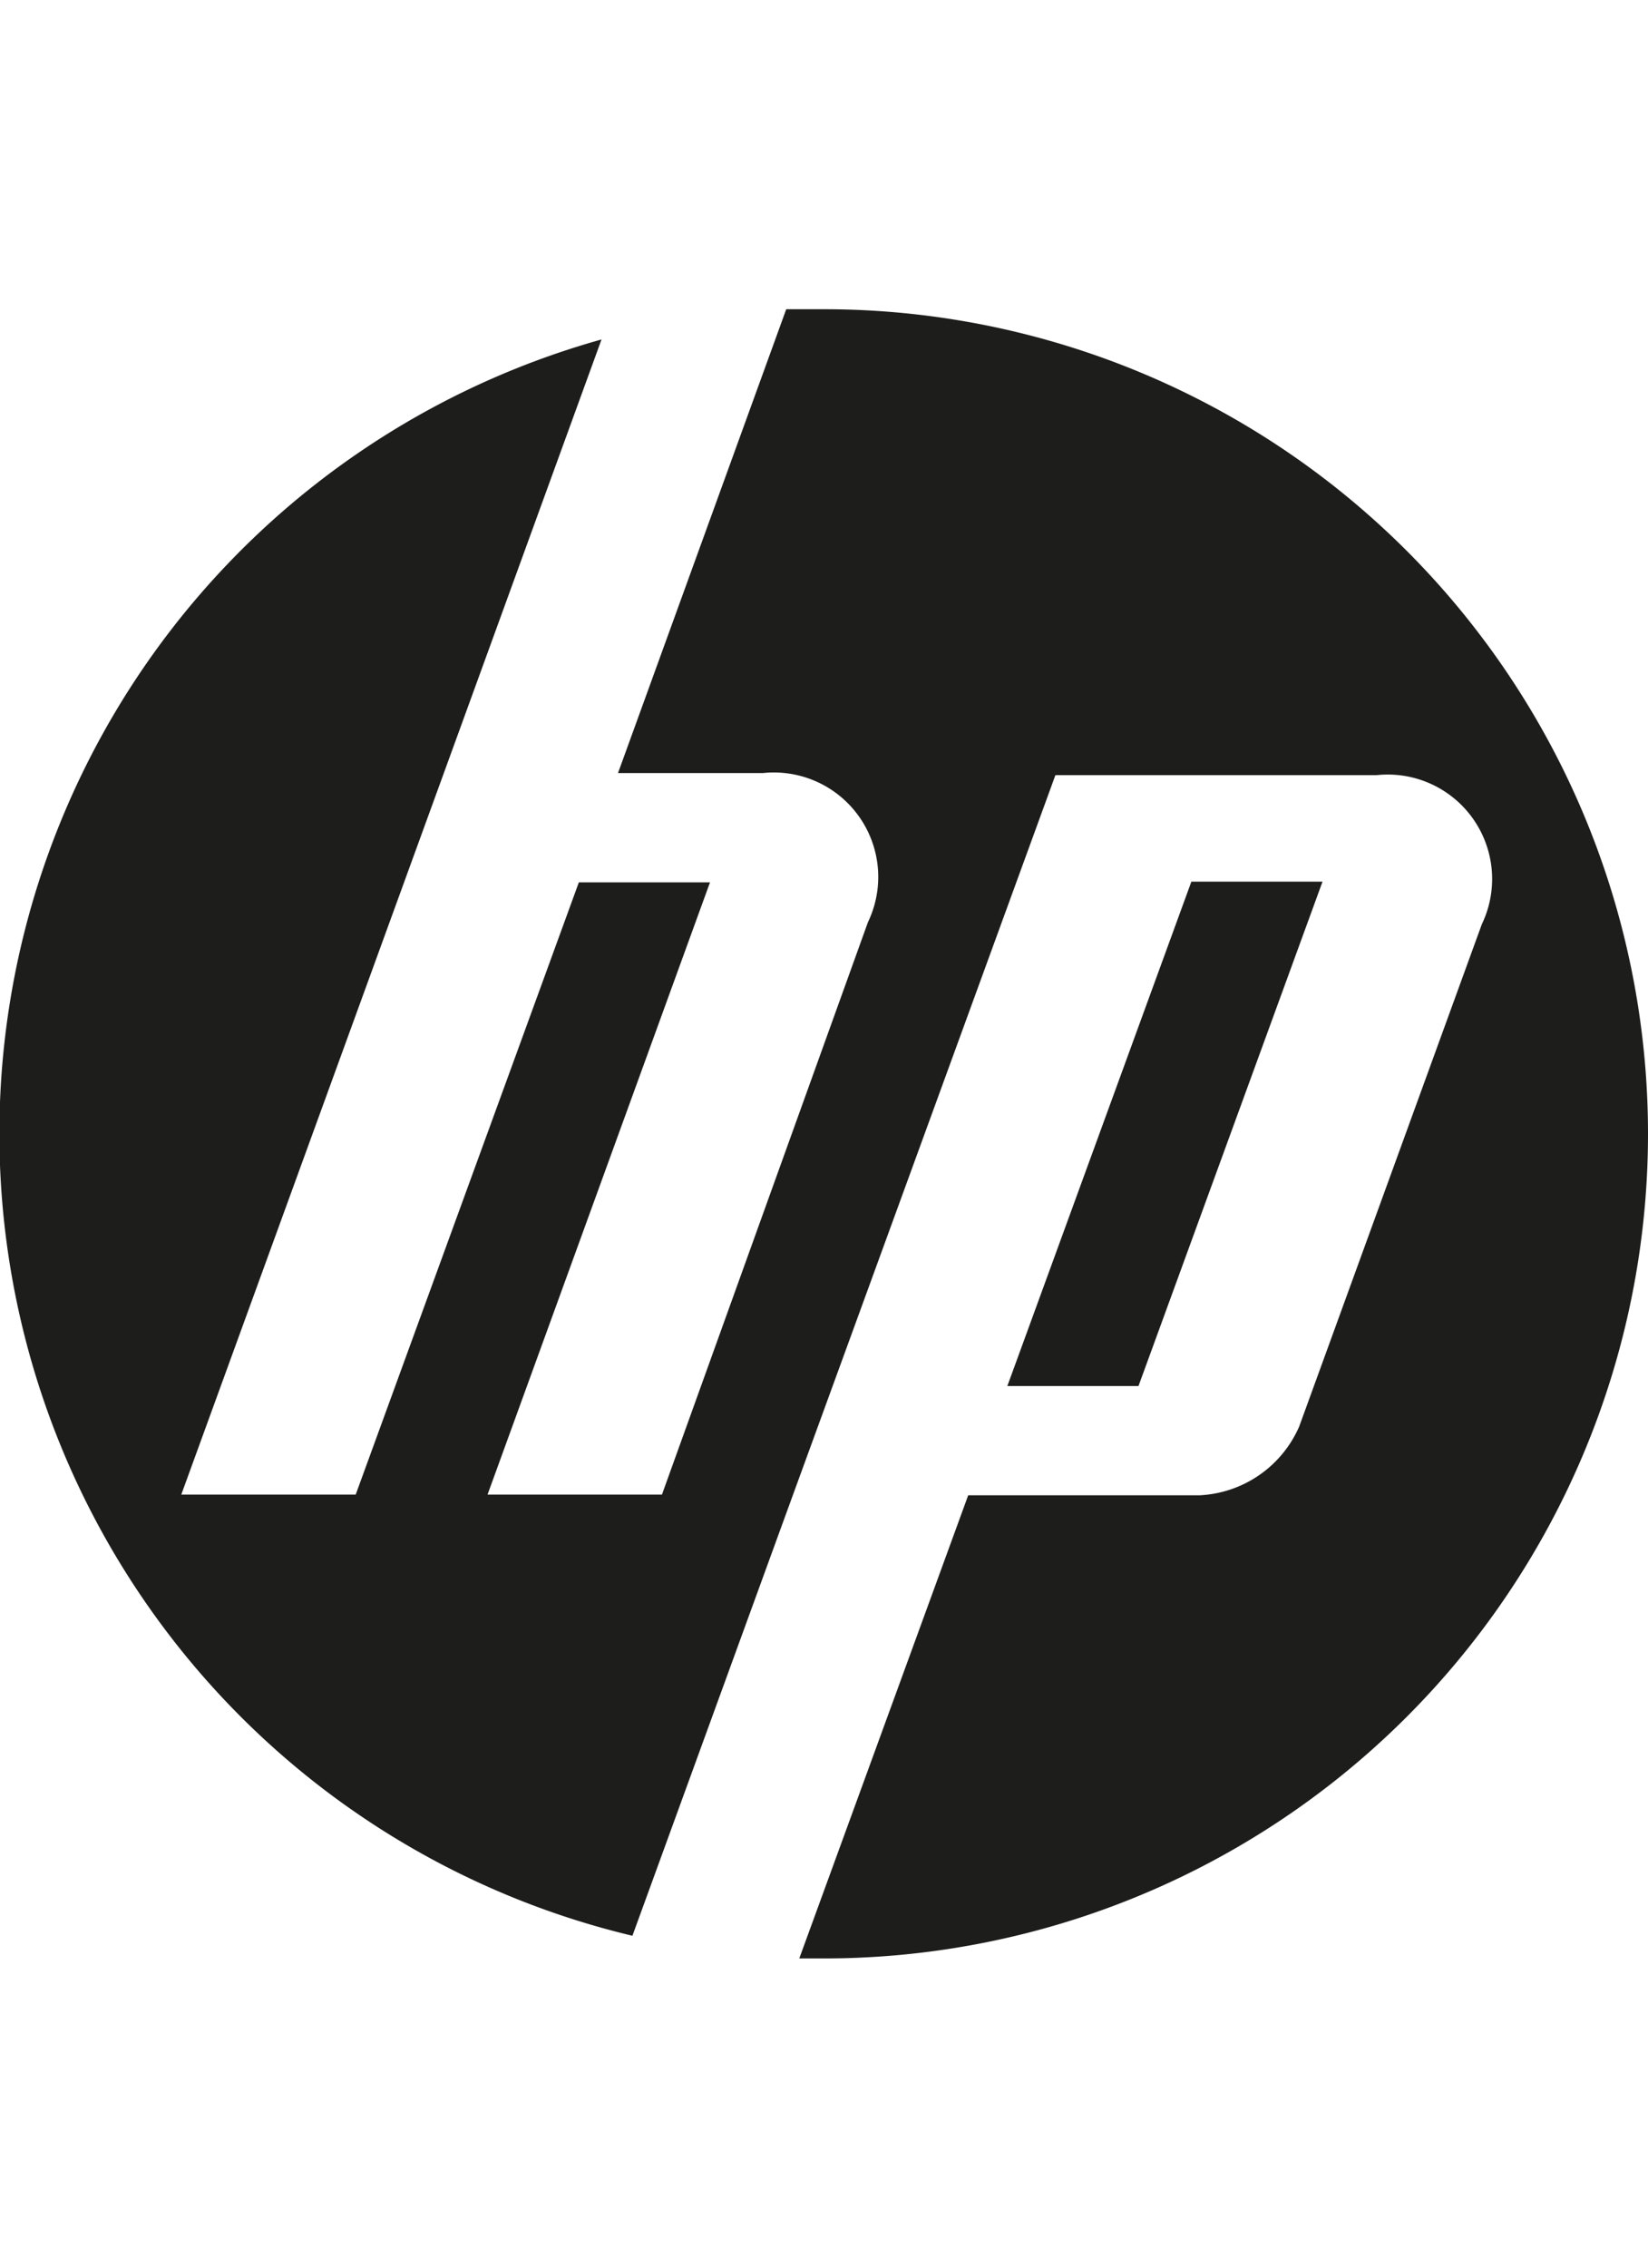
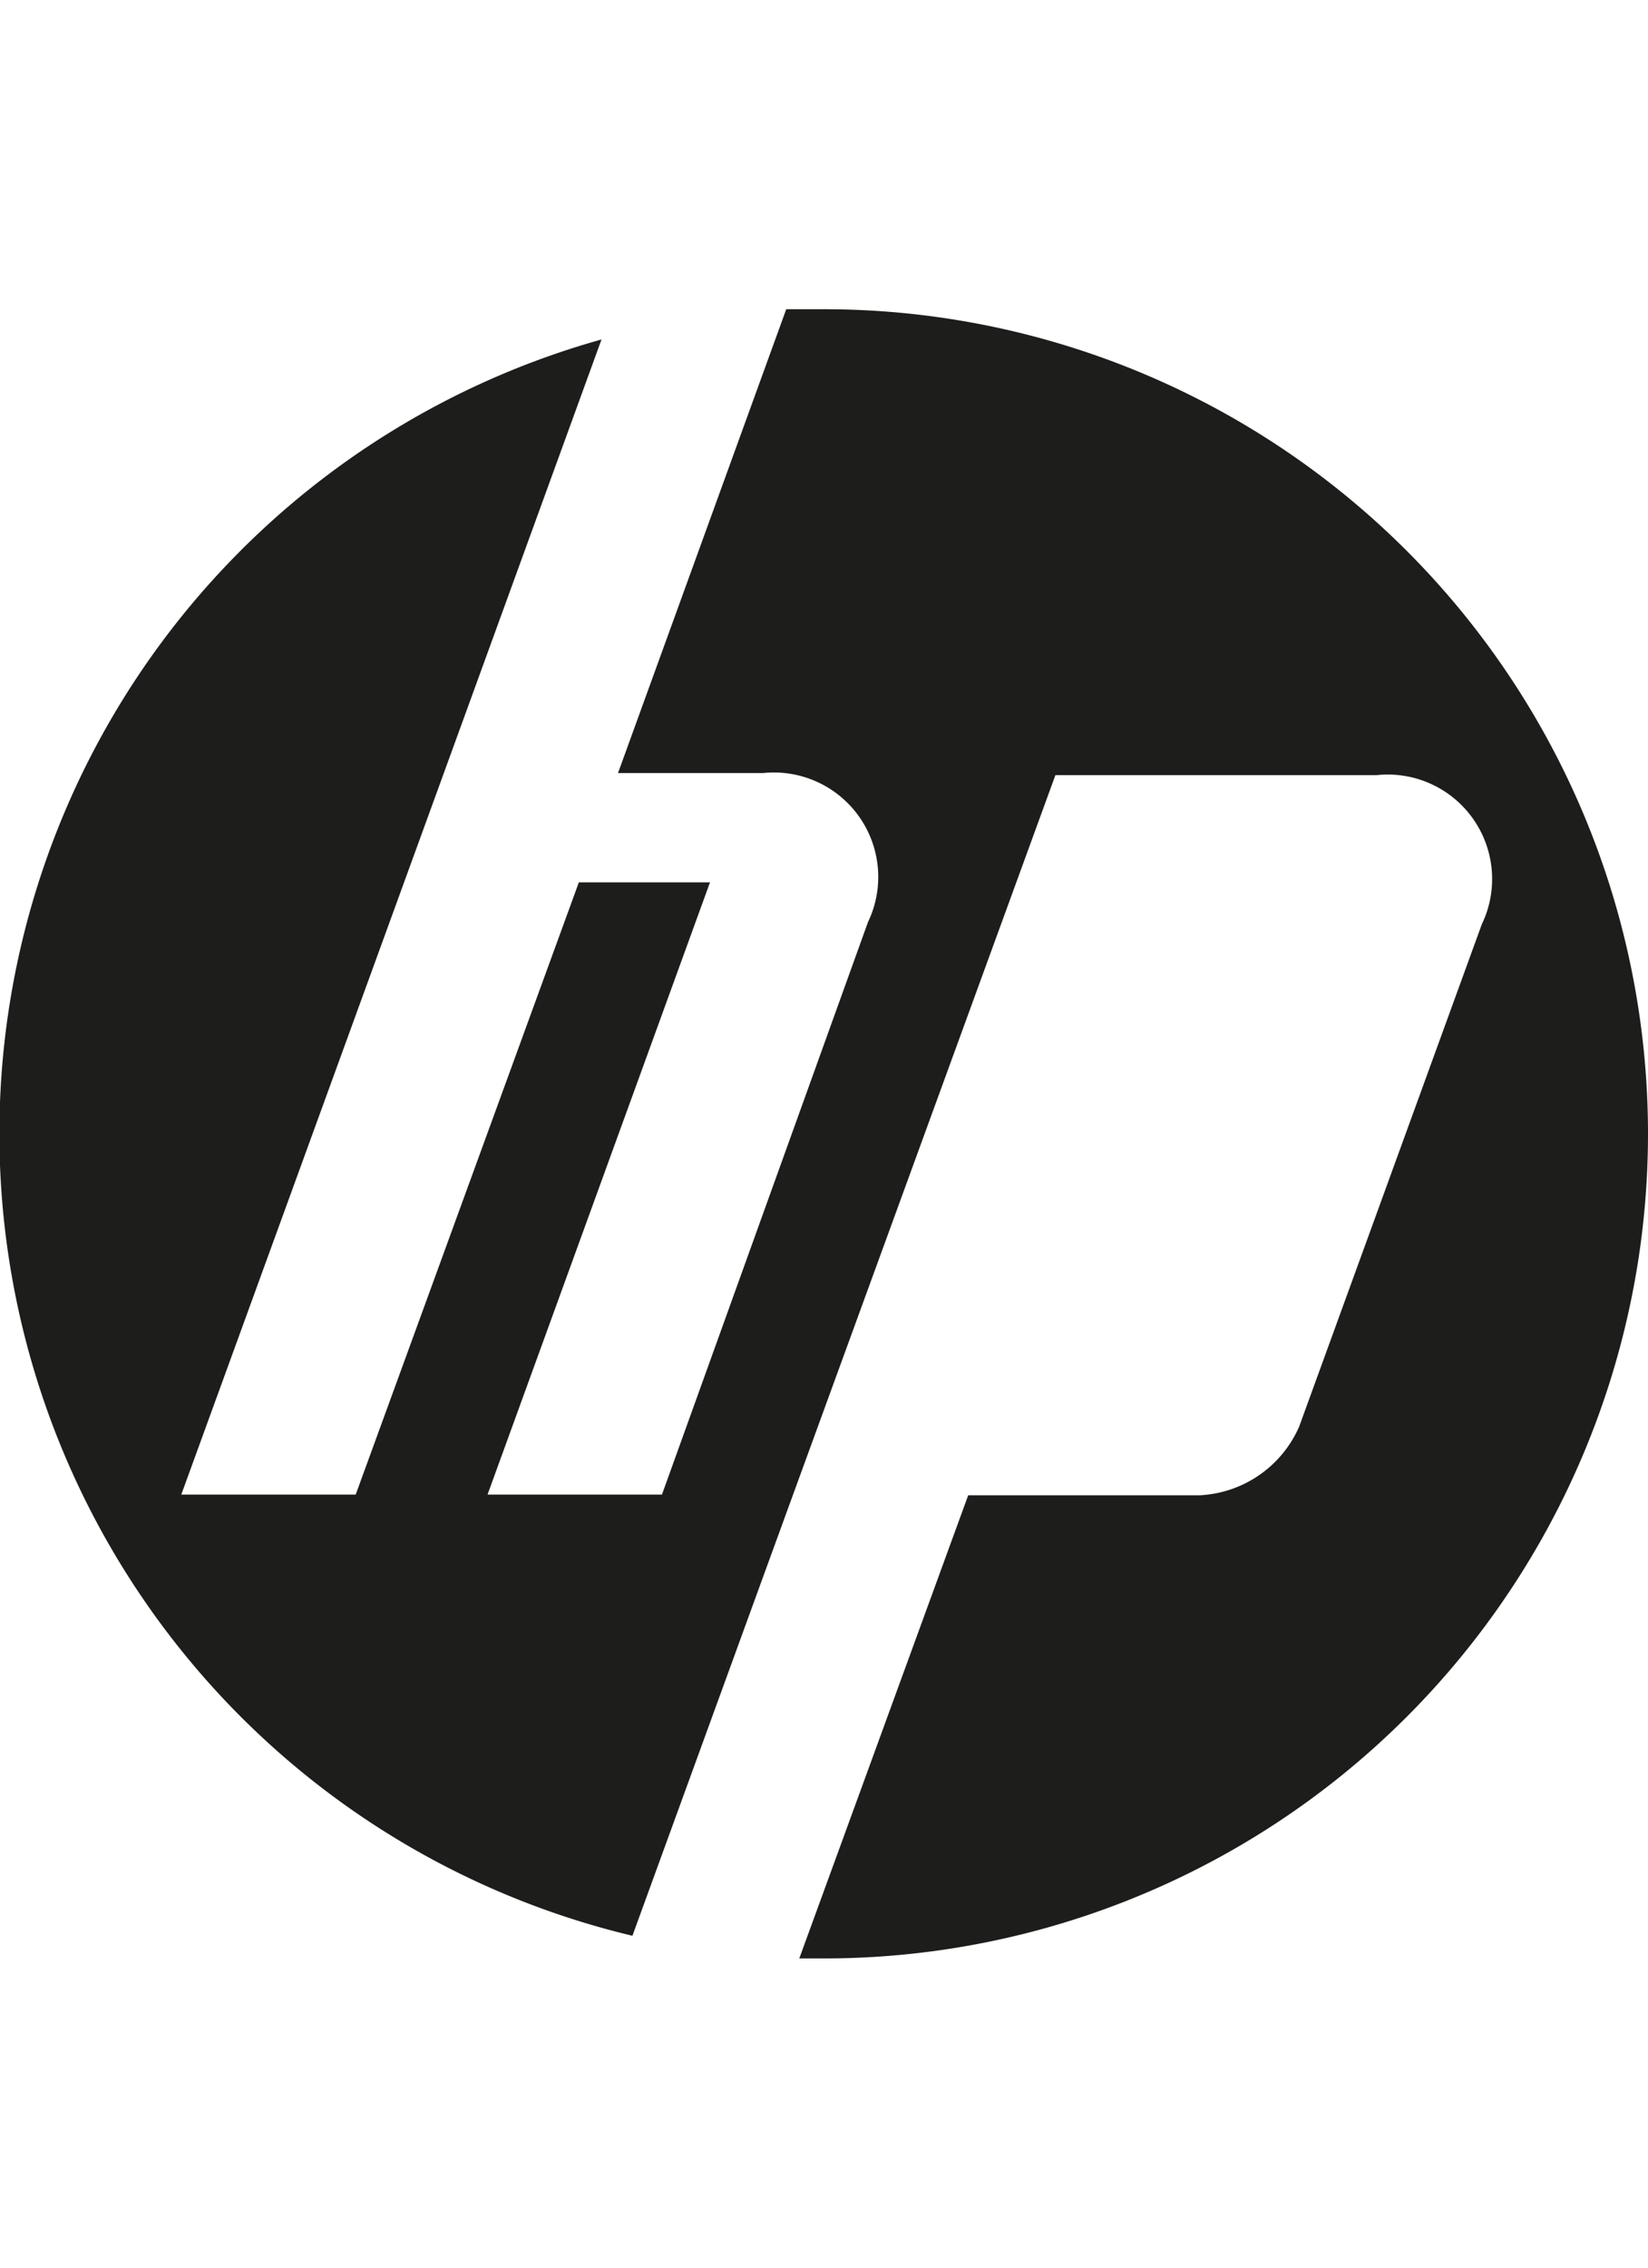
<svg xmlns="http://www.w3.org/2000/svg" id="Layer_1" data-name="Layer 1" viewBox="0 0 24 33">
  <defs>
    <style>.cls-1{fill:#1d1d1b;}</style>
  </defs>
-   <path class="cls-1" d="M12,28.5h-.36l2.46-6.74h3.37a1.67,1.67,0,0,0,1.45-1l2.66-7.31a1.52,1.52,0,0,0-1.53-2.17H15.37L11.44,22.05h0L9.21,28.17A12,12,0,0,1,8.76,4.94l-2.3,6.32h0L2.64,21.75H5.18l3.25-8.91h1.91L7.1,21.75H9.64l3-8.33a1.52,1.52,0,0,0-1.53-2.17H9l2.45-6.75H12a12,12,0,0,1,0,24Zm7.26-15.67H17.35l-2.68,7.34h1.91Z" />
+   <path class="cls-1" d="M12,28.5h-.36l2.46-6.74h3.37a1.67,1.67,0,0,0,1.45-1l2.66-7.31a1.52,1.52,0,0,0-1.53-2.17H15.37L11.44,22.05h0L9.21,28.17A12,12,0,0,1,8.76,4.94l-2.3,6.32h0L2.64,21.75H5.18l3.25-8.91h1.91L7.1,21.75H9.64l3-8.33a1.52,1.52,0,0,0-1.53-2.17H9l2.45-6.75H12a12,12,0,0,1,0,24Zm7.26-15.67H17.35h1.91Z" />
</svg>